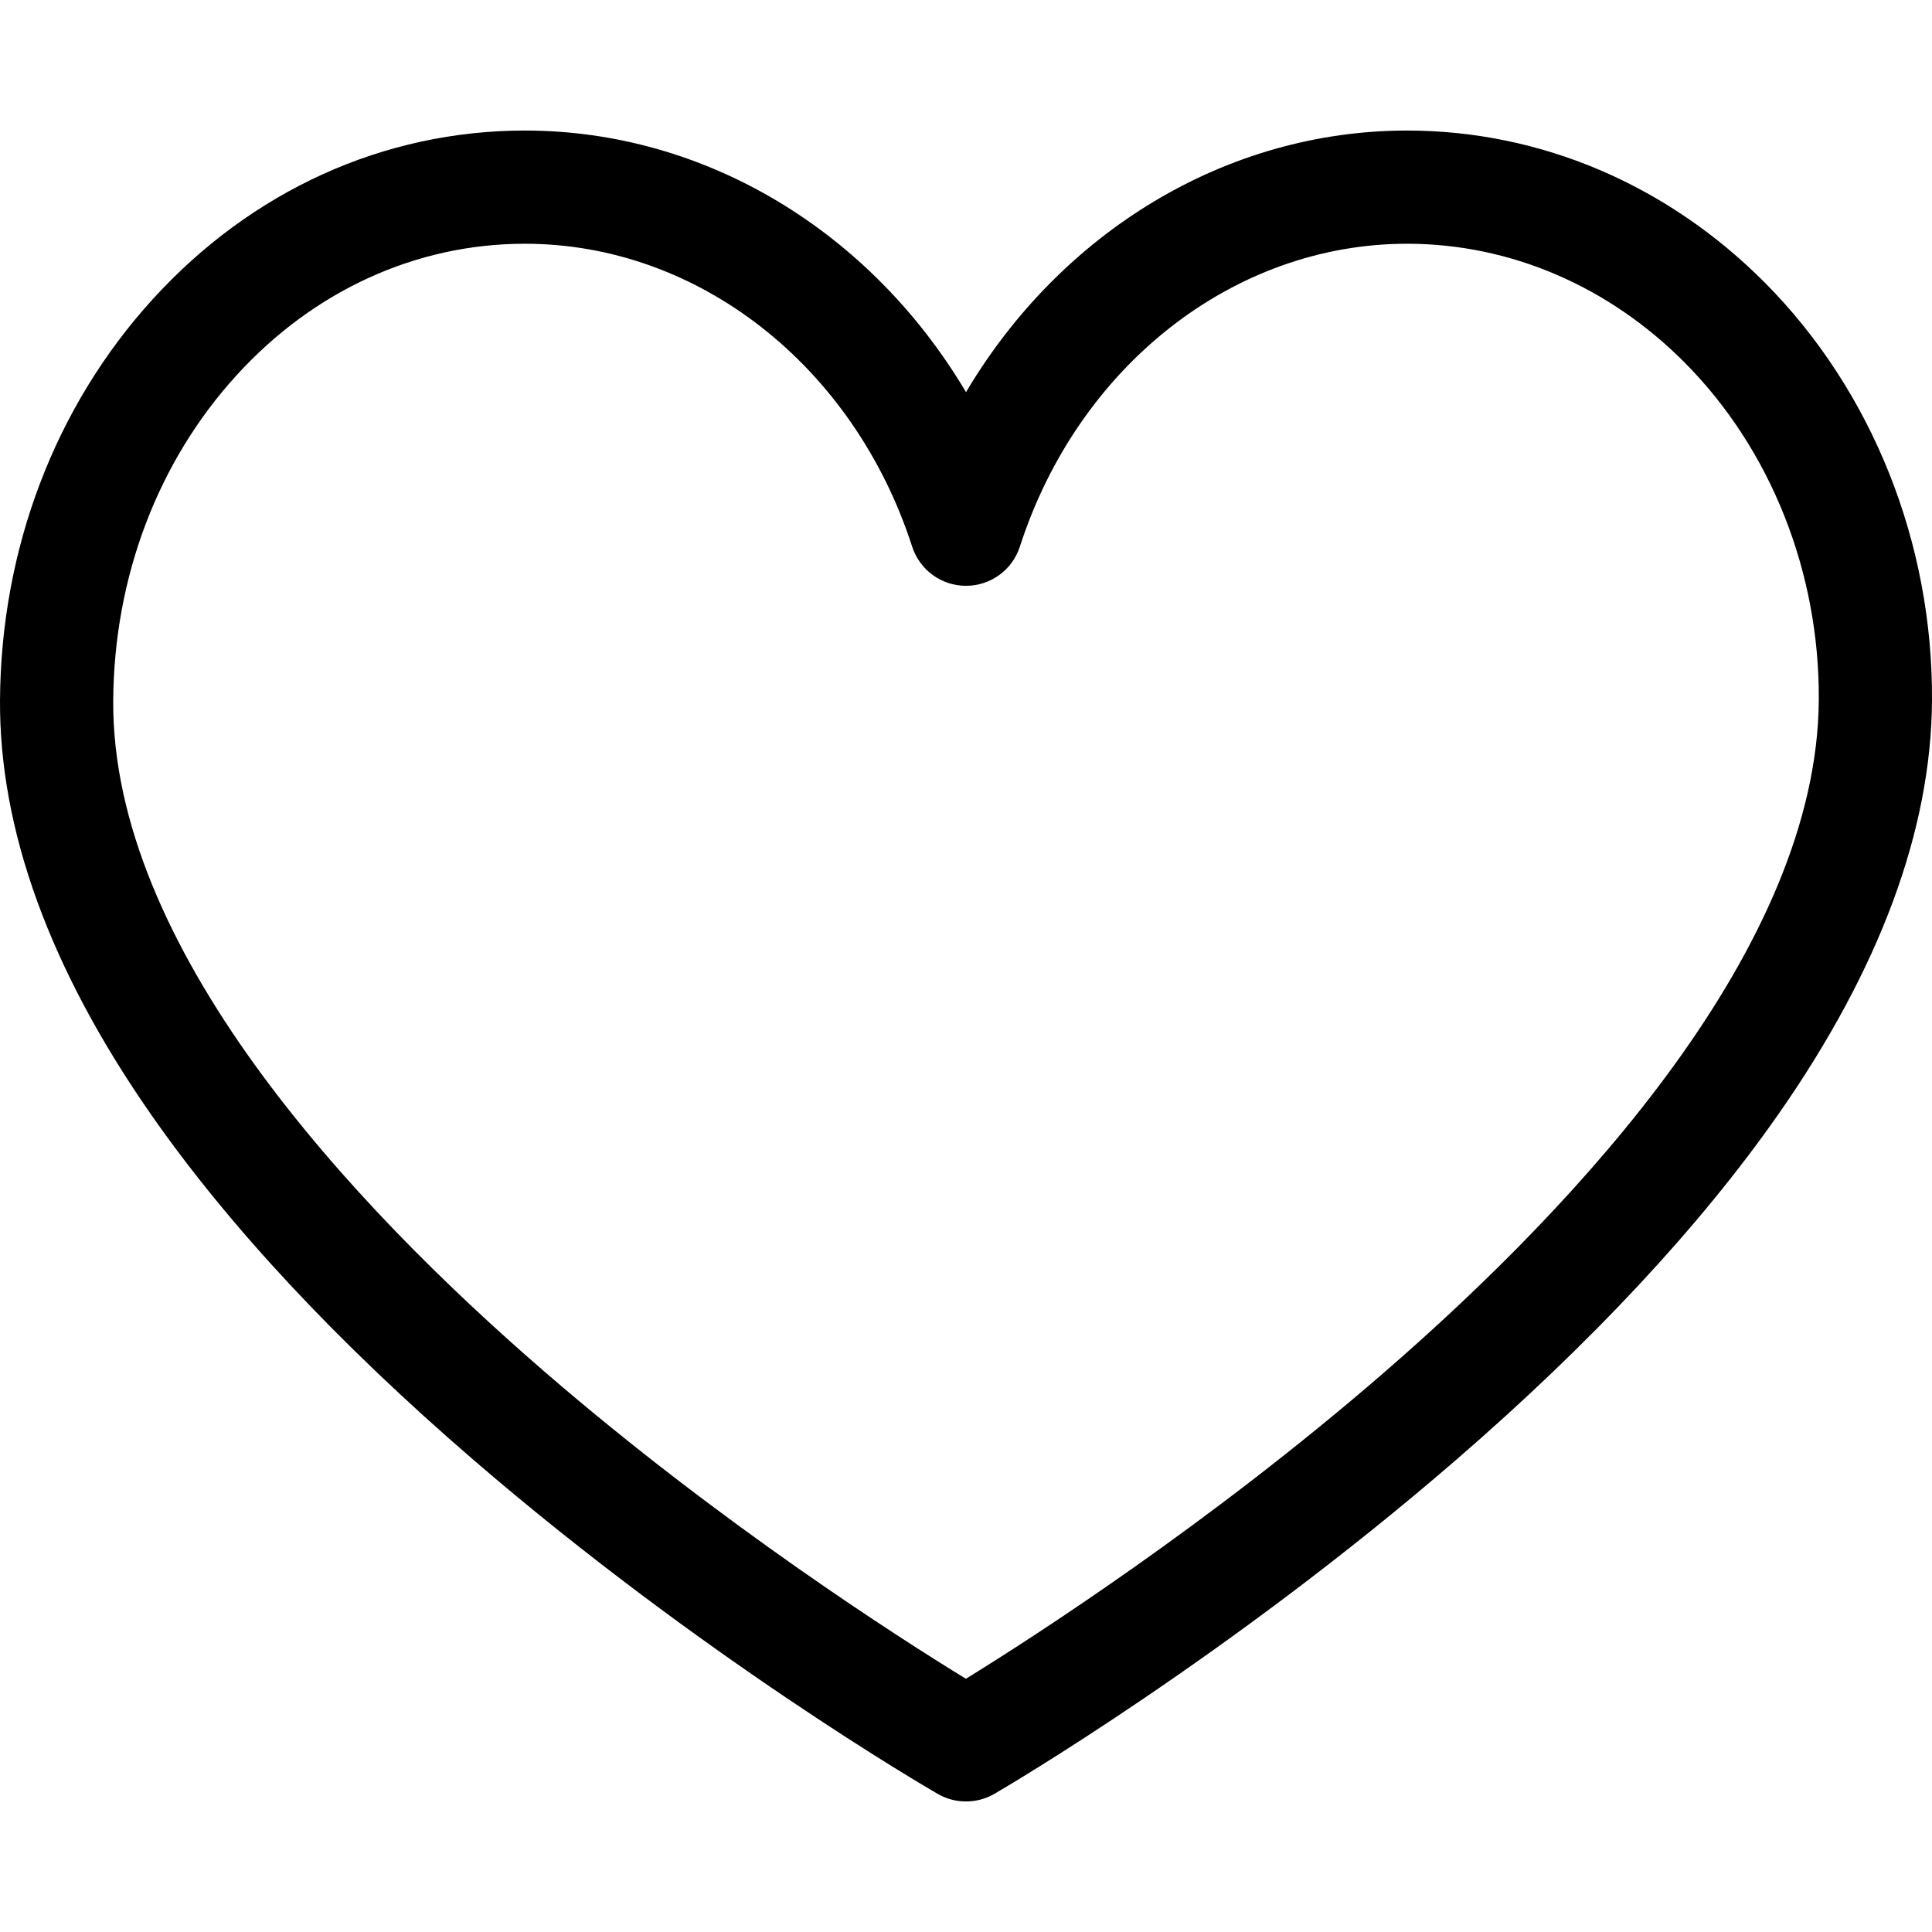
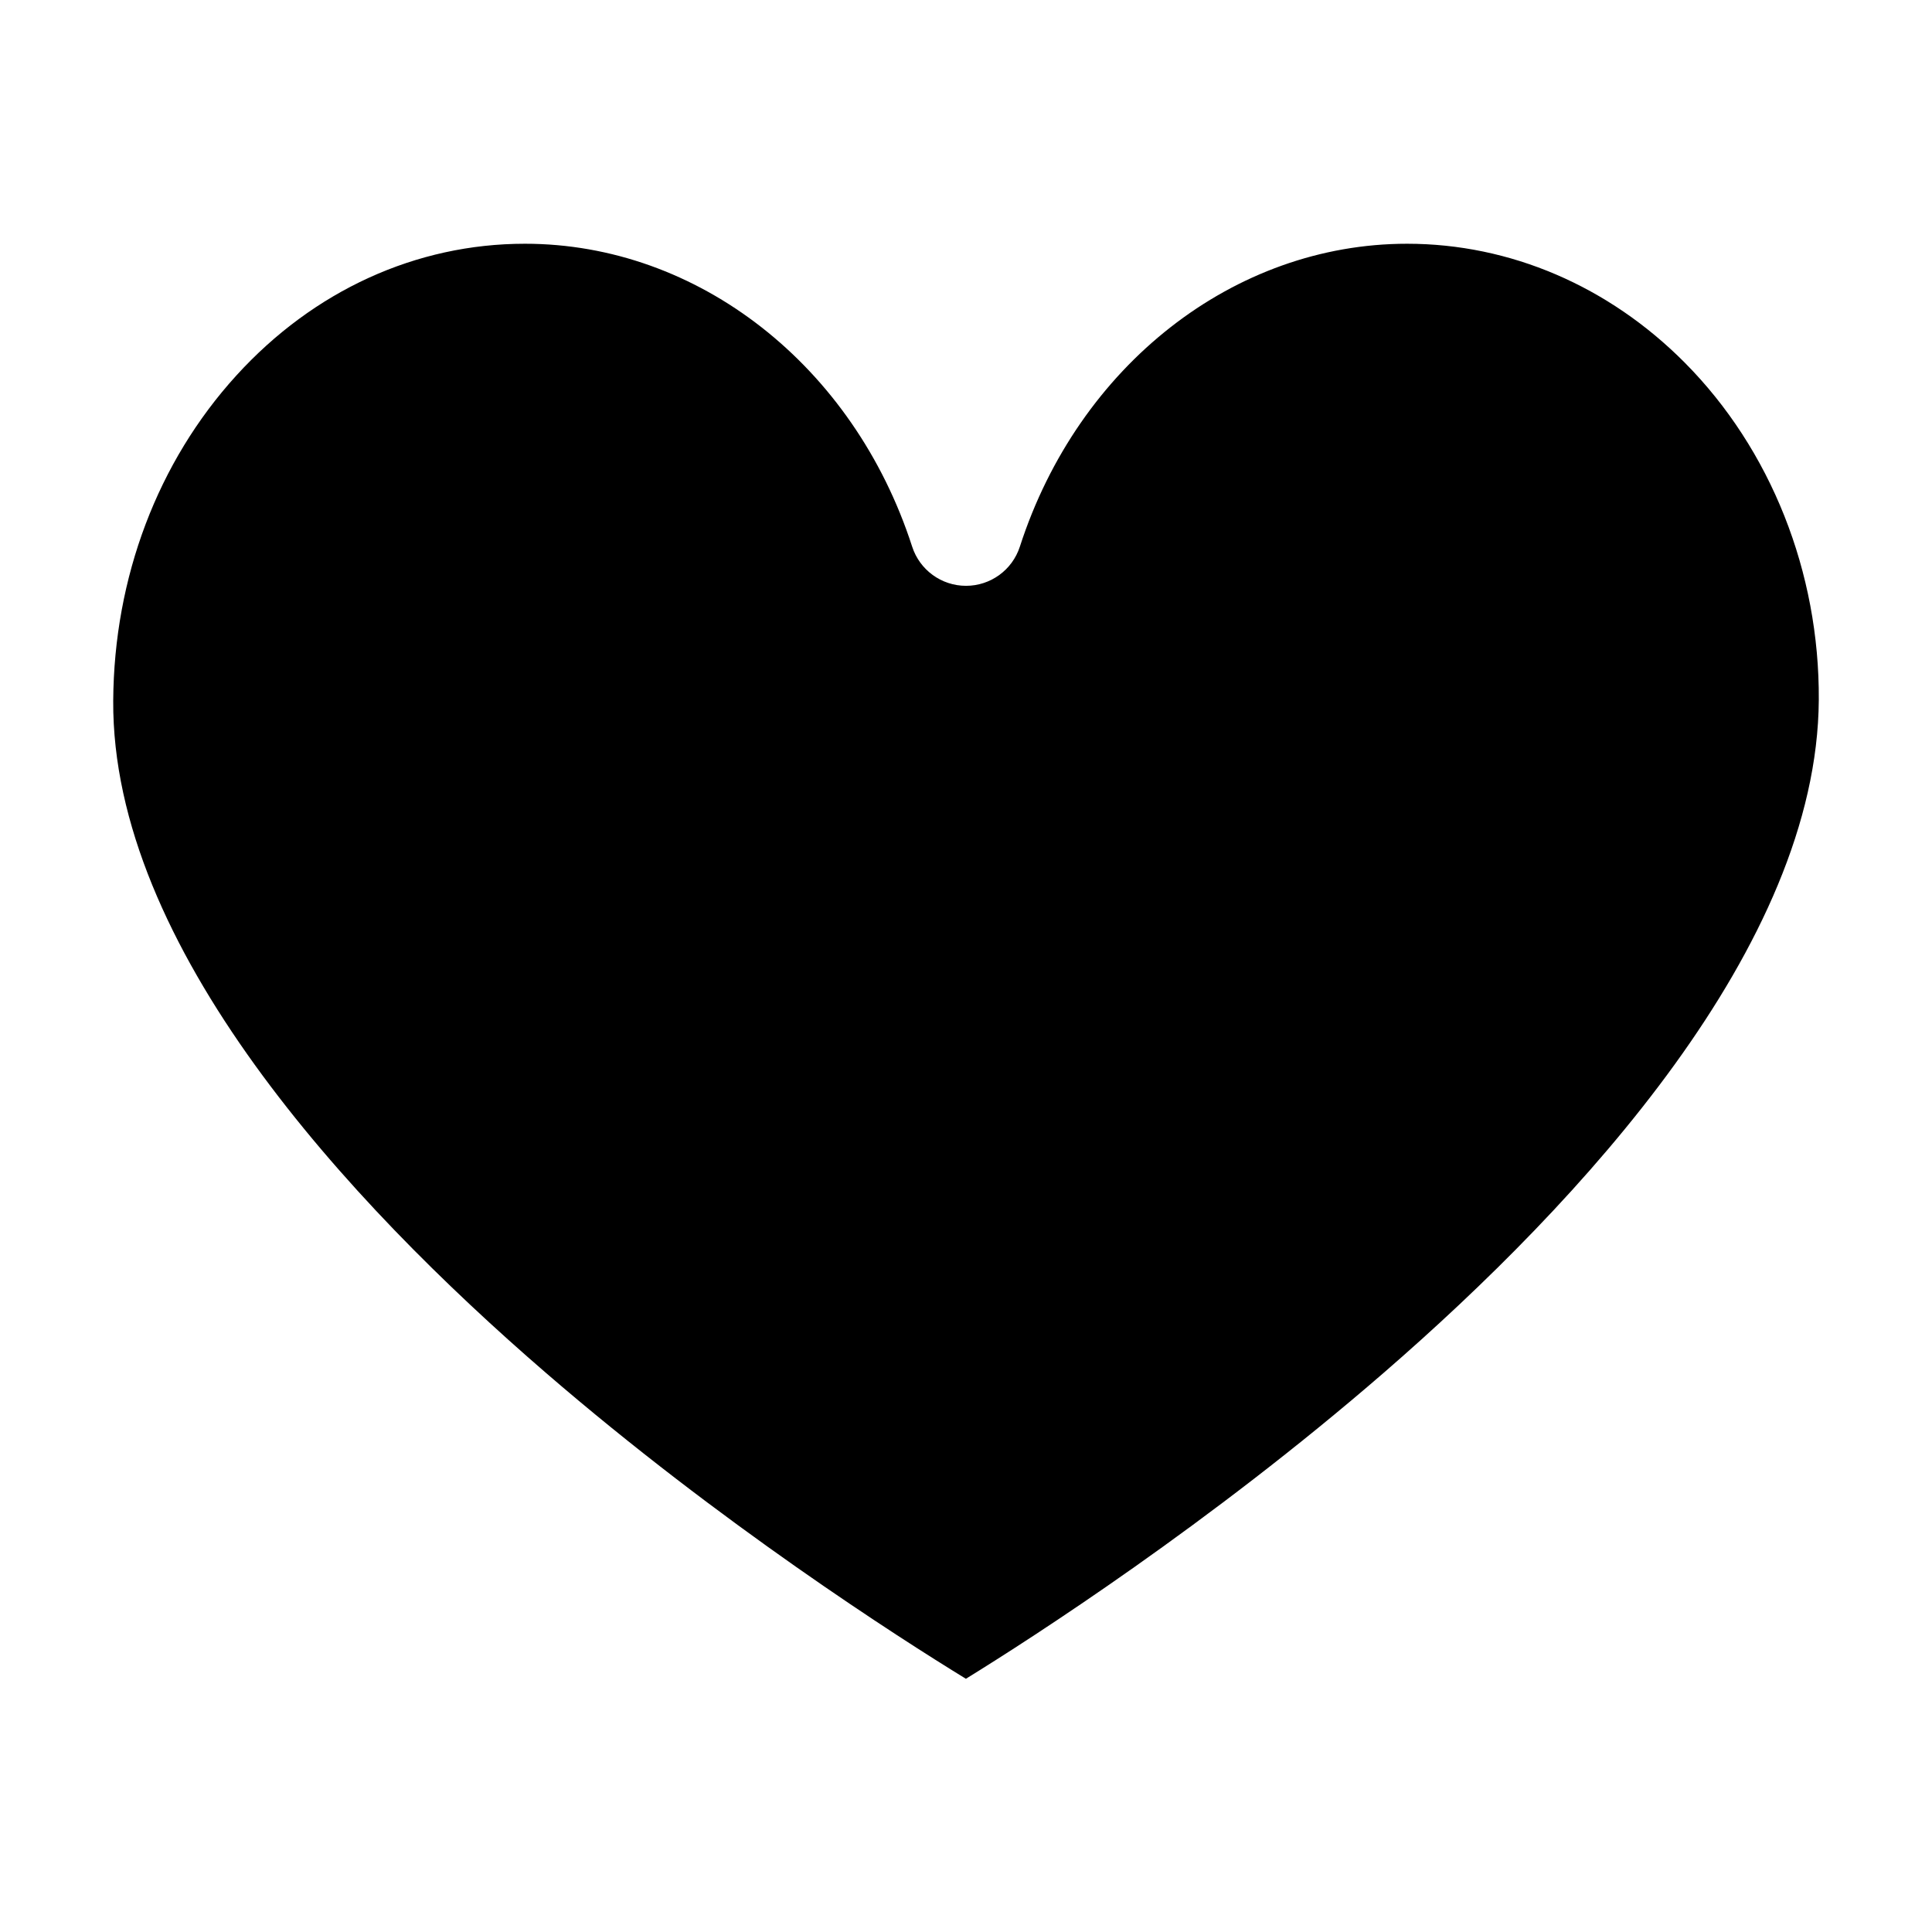
<svg xmlns="http://www.w3.org/2000/svg" id="Capa_1" enable-background="new 0 0 512.001 512.001" height="512" viewBox="0 0 512.001 512.001" width="512">
-   <path d="m256.001 477.407c-2.59 0-5.179-.669-7.499-2.009-2.52-1.454-62.391-36.216-123.121-88.594-35.994-31.043-64.726-61.833-85.396-91.513-26.748-38.406-40.199-75.348-39.982-109.801.254-40.09 14.613-77.792 40.435-106.162 26.258-28.848 61.3-44.734 98.673-44.734 47.897 0 91.688 26.83 116.891 69.332 25.203-42.501 68.994-69.332 116.891-69.332 35.308 0 68.995 14.334 94.859 40.362 28.384 28.563 44.511 68.921 44.247 110.724-.218 34.393-13.921 71.279-40.728 109.632-20.734 29.665-49.426 60.441-85.279 91.475-60.508 52.373-119.949 87.134-122.45 88.588-2.331 1.354-4.937 2.032-7.541 2.032zm-116.891-412.813c-28.822 0-55.985 12.404-76.486 34.928-20.83 22.885-32.415 53.483-32.621 86.158-.411 65.041 62.109 132.758 114.63 178.112 46.391 40.061 93.445 70.134 111.341 81.102 17.804-10.986 64.526-41.048 110.724-81.085 52.372-45.389 114.889-113.17 115.301-178.318.214-33.871-12.735-66.451-35.527-89.388-20.19-20.318-46.321-31.508-73.579-31.508-45.863 0-87.103 32.256-102.617 80.266-2.001 6.192-7.767 10.387-14.273 10.387-6.508 0-12.273-4.196-14.273-10.388-15.517-48.009-56.756-80.266-102.62-80.266z" />
+   <path d="m256.001 477.407zm-116.891-412.813c-28.822 0-55.985 12.404-76.486 34.928-20.83 22.885-32.415 53.483-32.621 86.158-.411 65.041 62.109 132.758 114.63 178.112 46.391 40.061 93.445 70.134 111.341 81.102 17.804-10.986 64.526-41.048 110.724-81.085 52.372-45.389 114.889-113.17 115.301-178.318.214-33.871-12.735-66.451-35.527-89.388-20.19-20.318-46.321-31.508-73.579-31.508-45.863 0-87.103 32.256-102.617 80.266-2.001 6.192-7.767 10.387-14.273 10.387-6.508 0-12.273-4.196-14.273-10.388-15.517-48.009-56.756-80.266-102.62-80.266z" />
</svg>